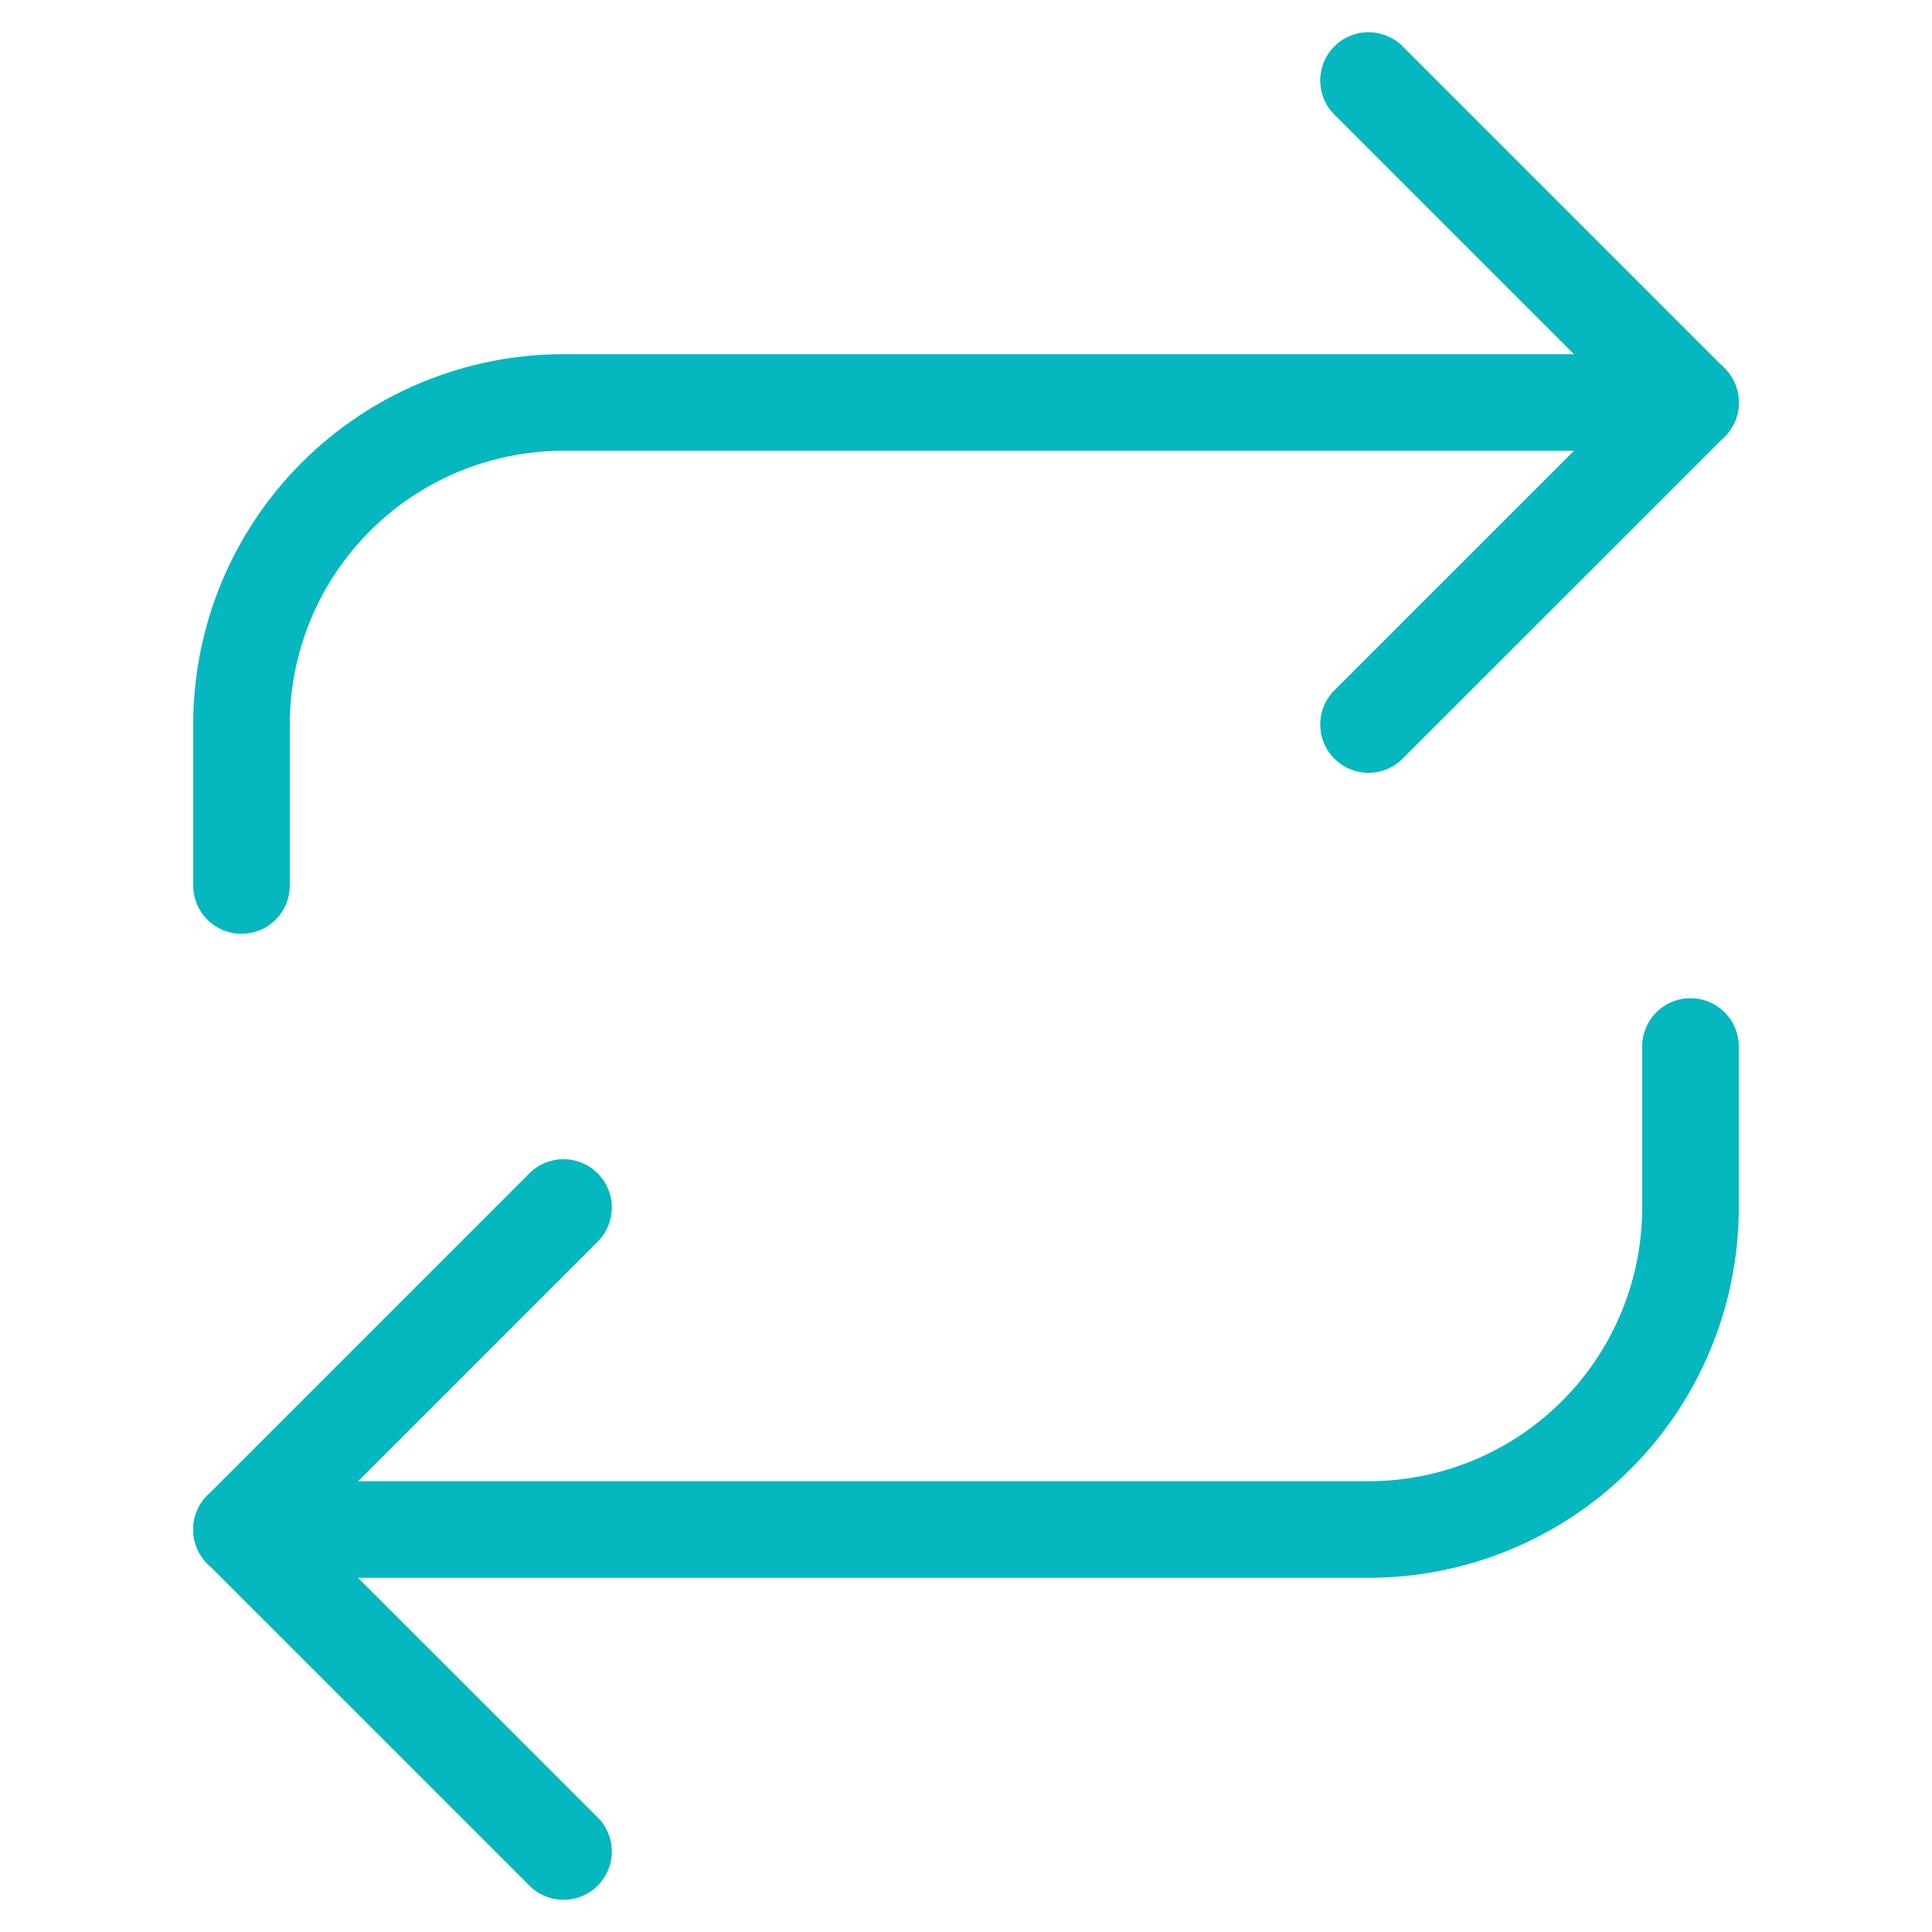
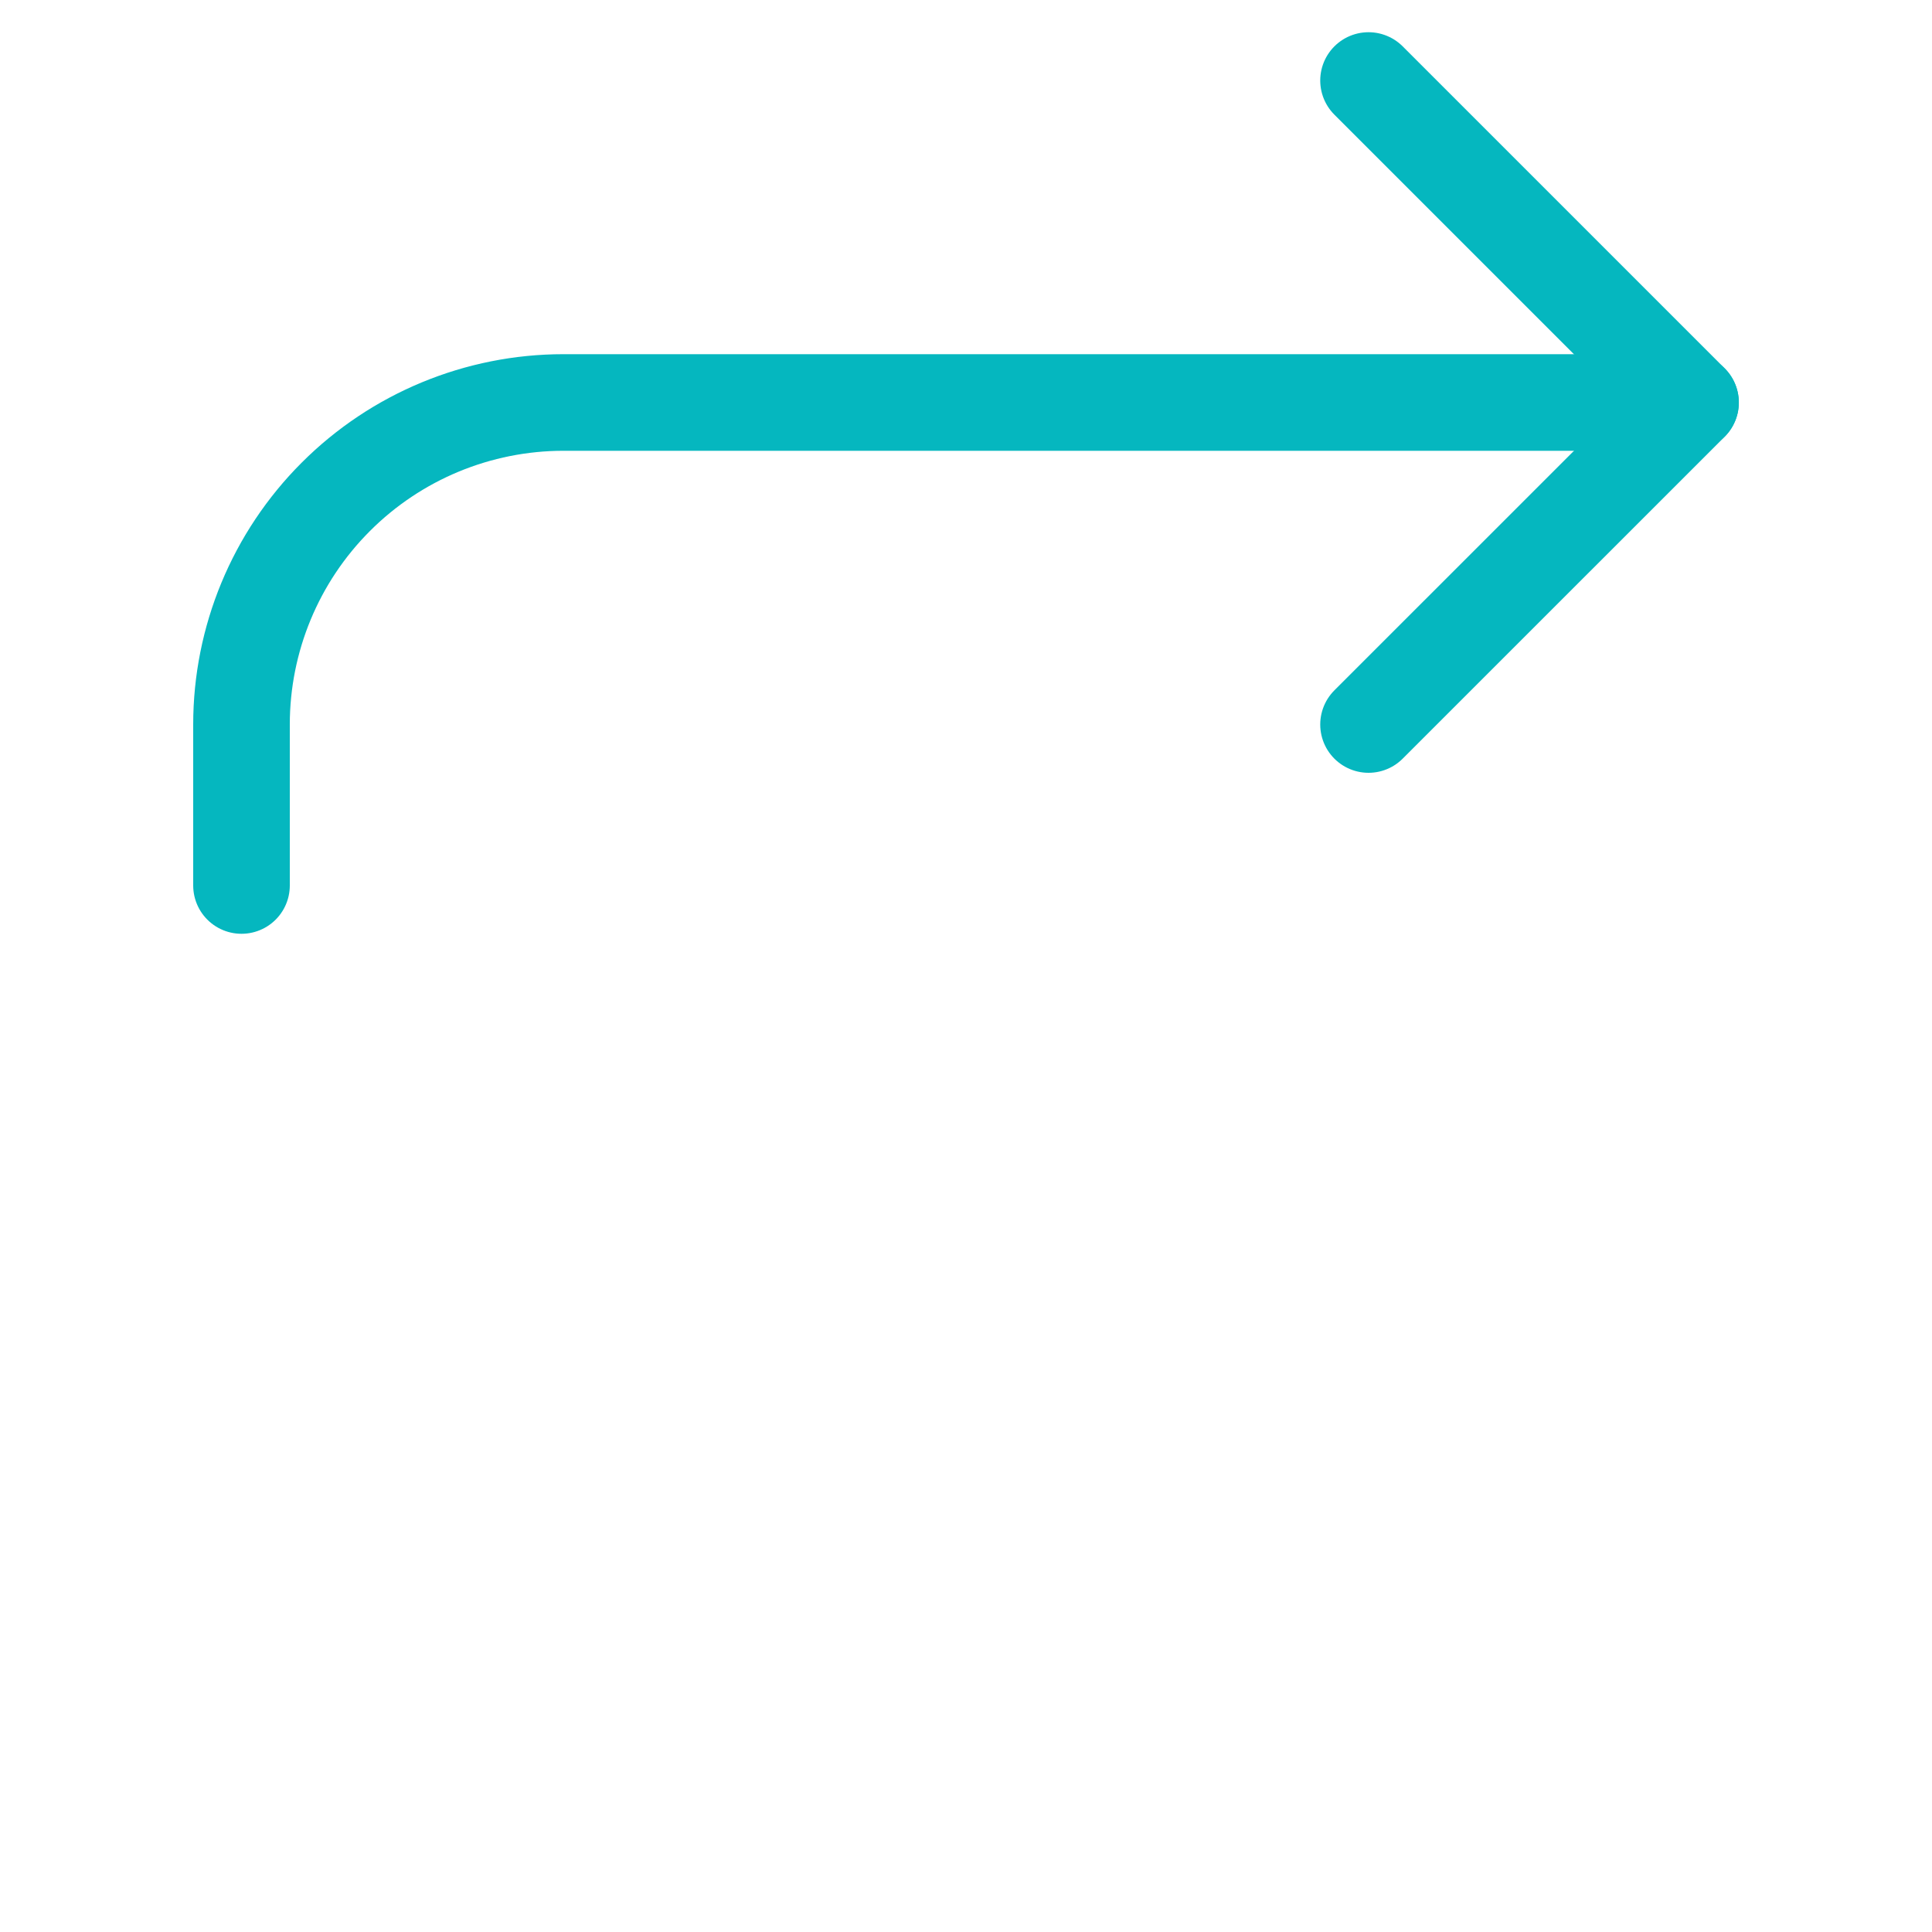
<svg xmlns="http://www.w3.org/2000/svg" width="40" height="40" viewBox="0 0 40 40" fill="none">
  <path d="M28.334 1.667L35.001 8.334L28.334 15" stroke="#05B7BF" stroke-width="2" stroke-linecap="round" stroke-linejoin="round" />
  <path d="M5 18.333V15C5 13.232 5.702 11.536 6.953 10.286C8.203 9.035 9.899 8.333 11.667 8.333H35" stroke="#05B7BF" stroke-width="2" stroke-linecap="round" stroke-linejoin="round" />
-   <path d="M11.667 38.333L5 31.667L11.667 25" stroke="#05B7BF" stroke-width="2" stroke-linecap="round" stroke-linejoin="round" />
-   <path d="M35 21.667V25C35 26.768 34.298 28.464 33.047 29.714C31.797 30.965 30.101 31.667 28.333 31.667H5" stroke="#05B7BF" stroke-width="2" stroke-linecap="round" stroke-linejoin="round" />
</svg>